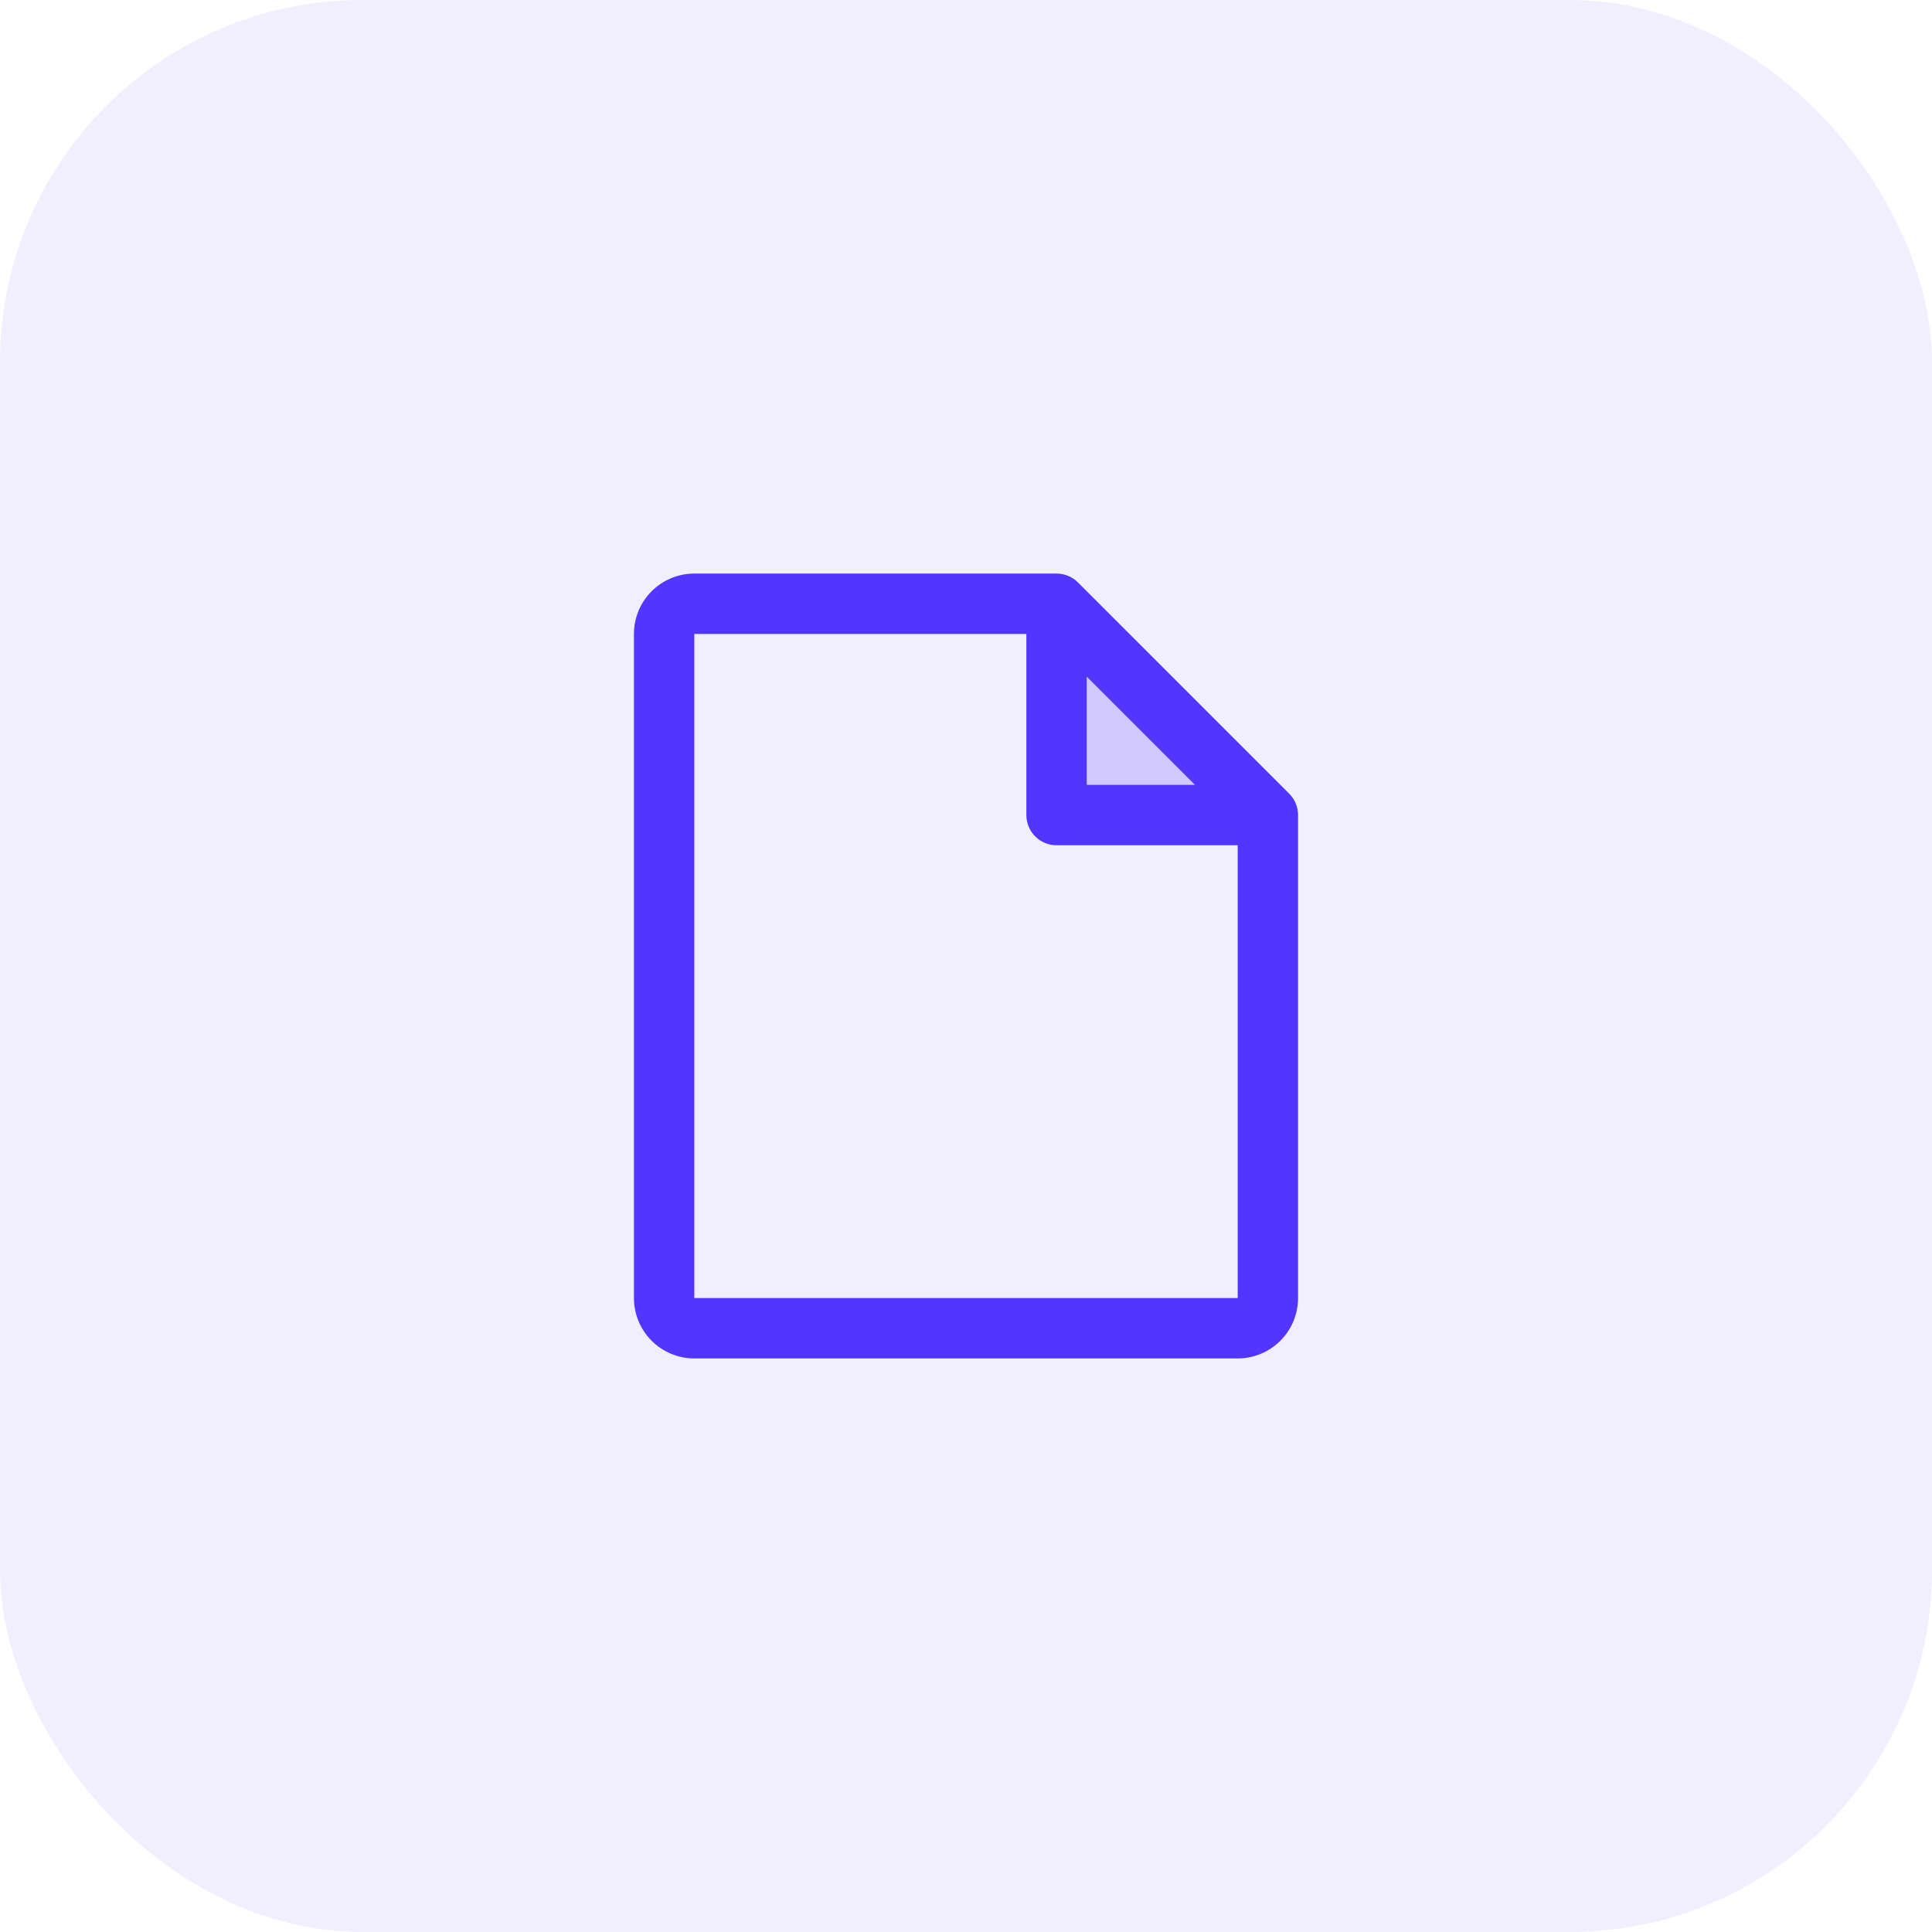
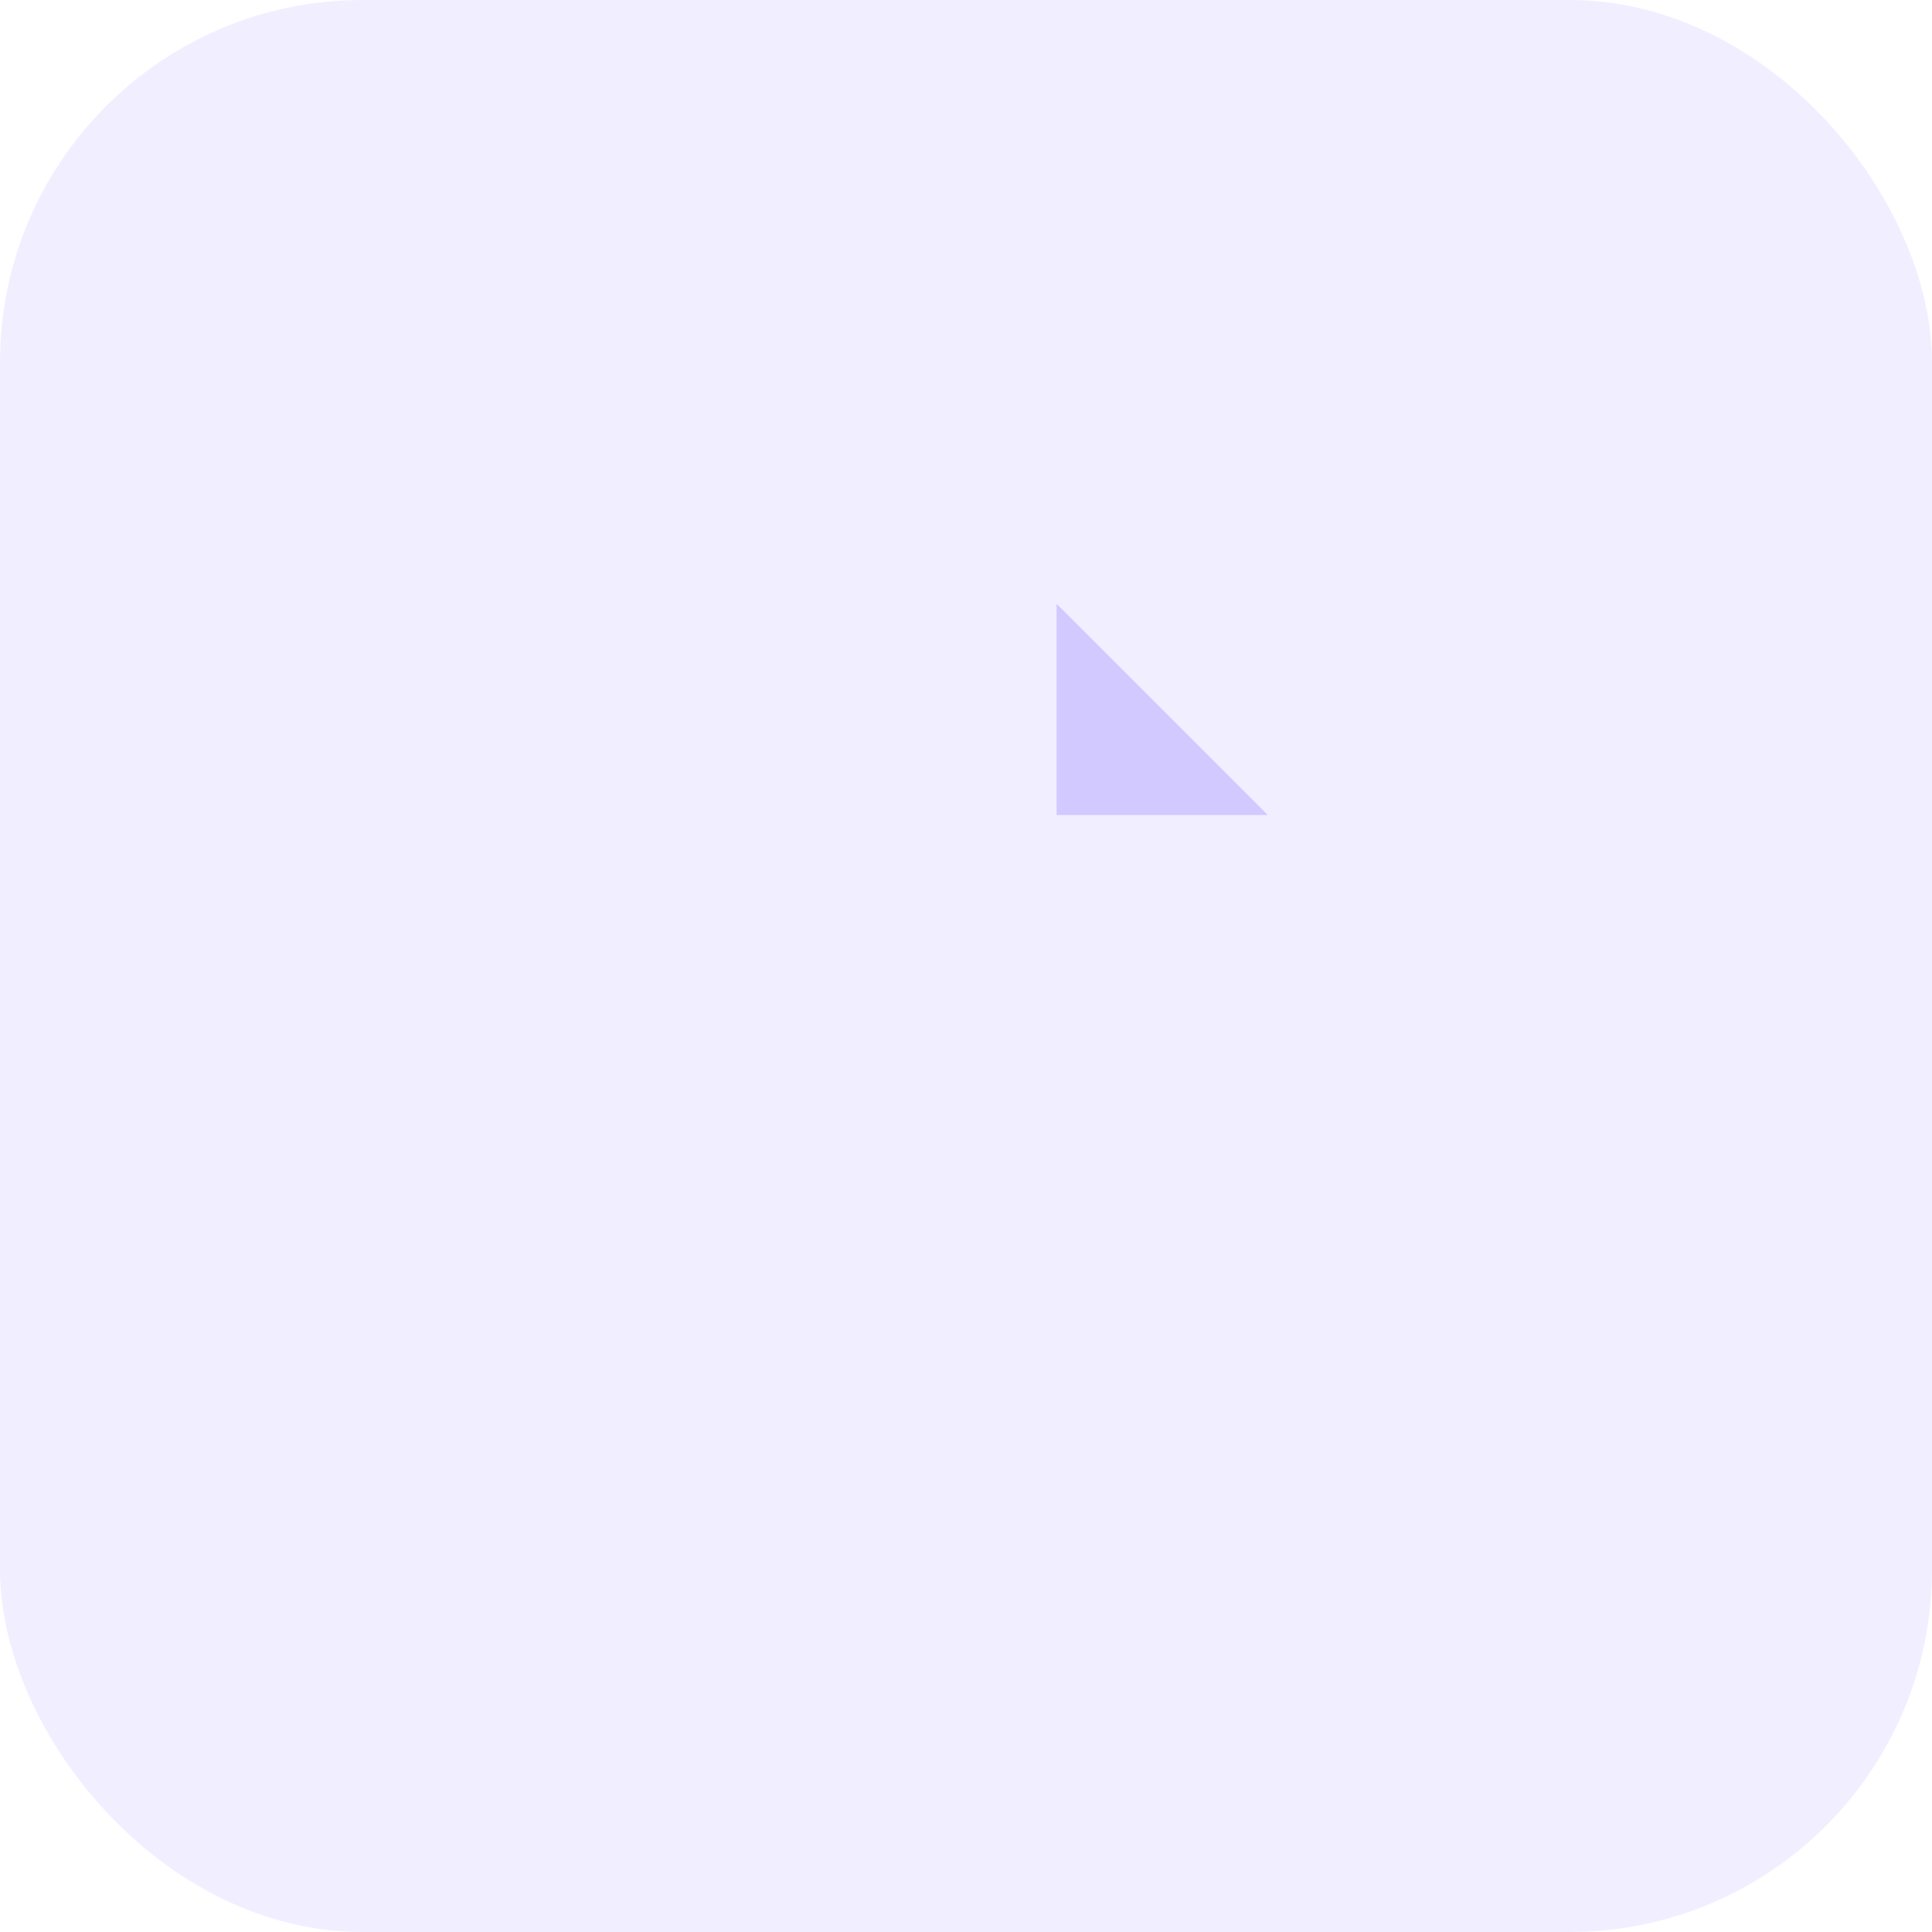
<svg xmlns="http://www.w3.org/2000/svg" width="64" height="64" viewBox="0 0 64 64" fill="none">
  <rect width="64" height="64" rx="12" fill="#5236FF" fill-opacity="0.08" />
  <path opacity="0.2" d="M42 27H35V20L42 27Z" fill="#5236FF" />
-   <path d="M42.708 26.293L35.708 19.293C35.615 19.2 35.504 19.126 35.383 19.076C35.261 19.026 35.131 19 35 19H23C22.47 19 21.961 19.211 21.586 19.586C21.211 19.961 21 20.47 21 21V43C21 43.53 21.211 44.039 21.586 44.414C21.961 44.789 22.47 45 23 45H41C41.53 45 42.039 44.789 42.414 44.414C42.789 44.039 43 43.53 43 43V27C43 26.869 42.974 26.738 42.924 26.617C42.874 26.496 42.8 26.385 42.708 26.293ZM36 22.414L39.586 26H36V22.414ZM41 43H23V21H34V27C34 27.265 34.105 27.52 34.293 27.707C34.48 27.895 34.735 28 35 28H41V43Z" fill="#5236FF" />
</svg>